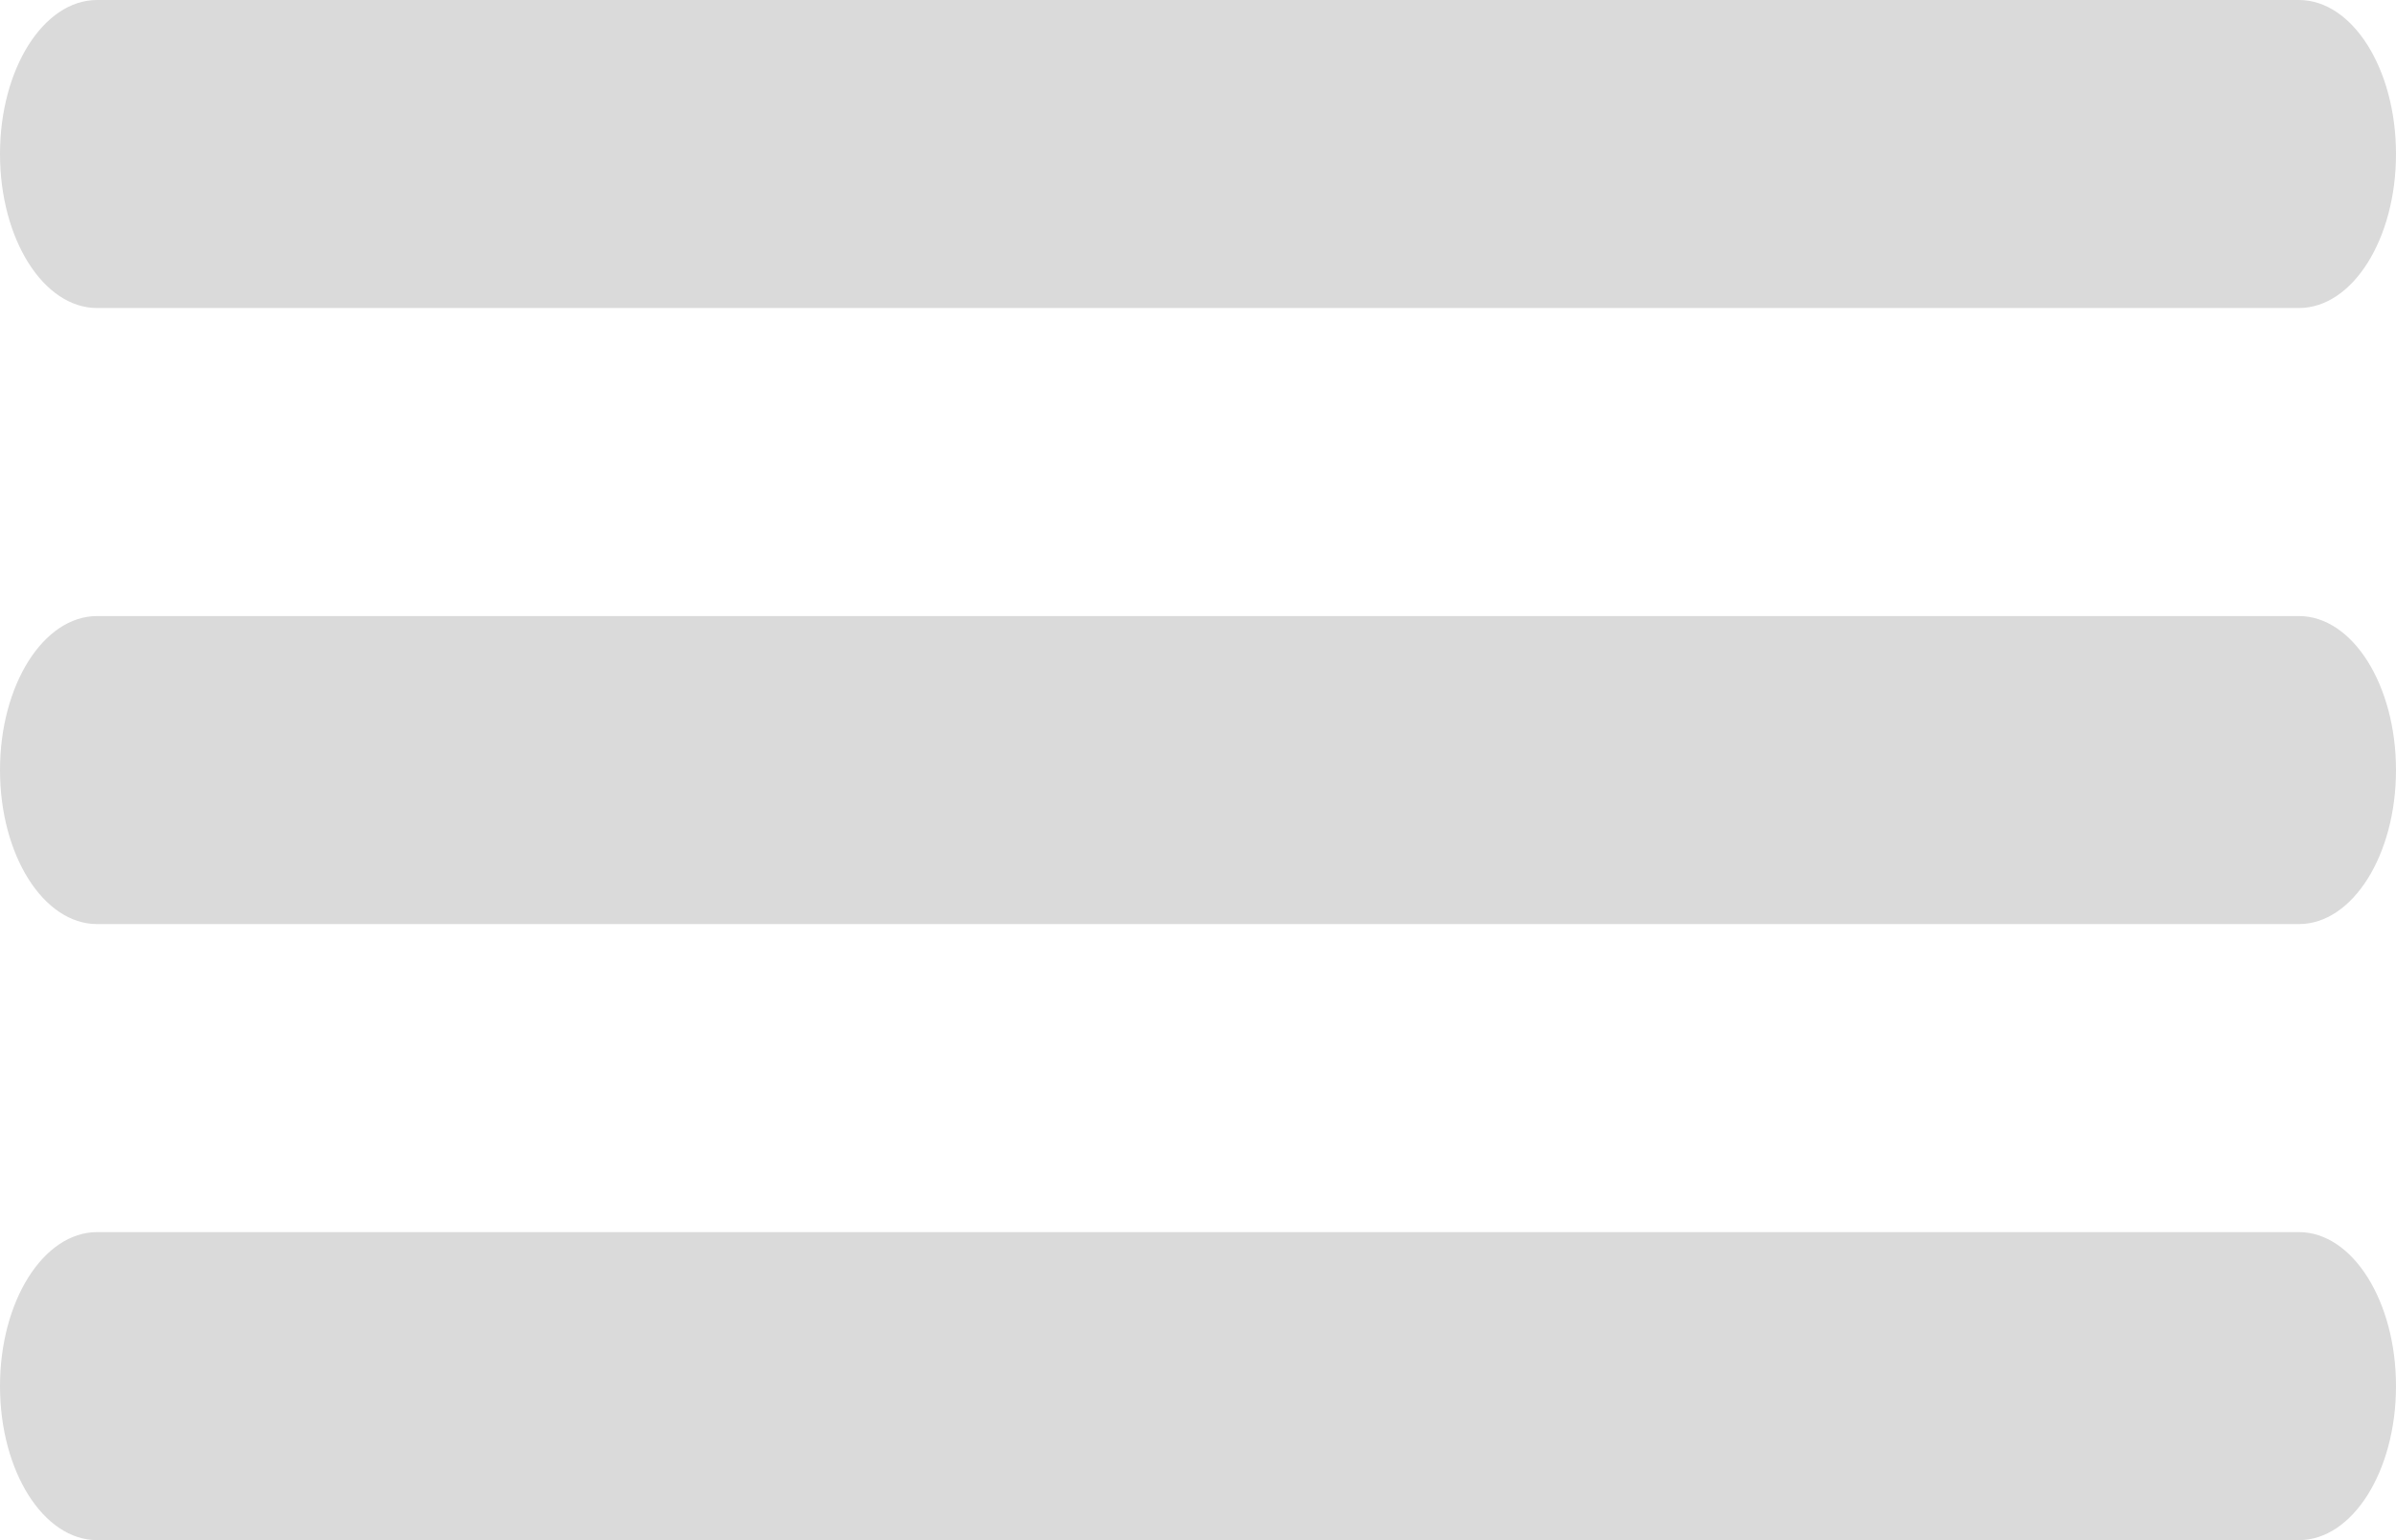
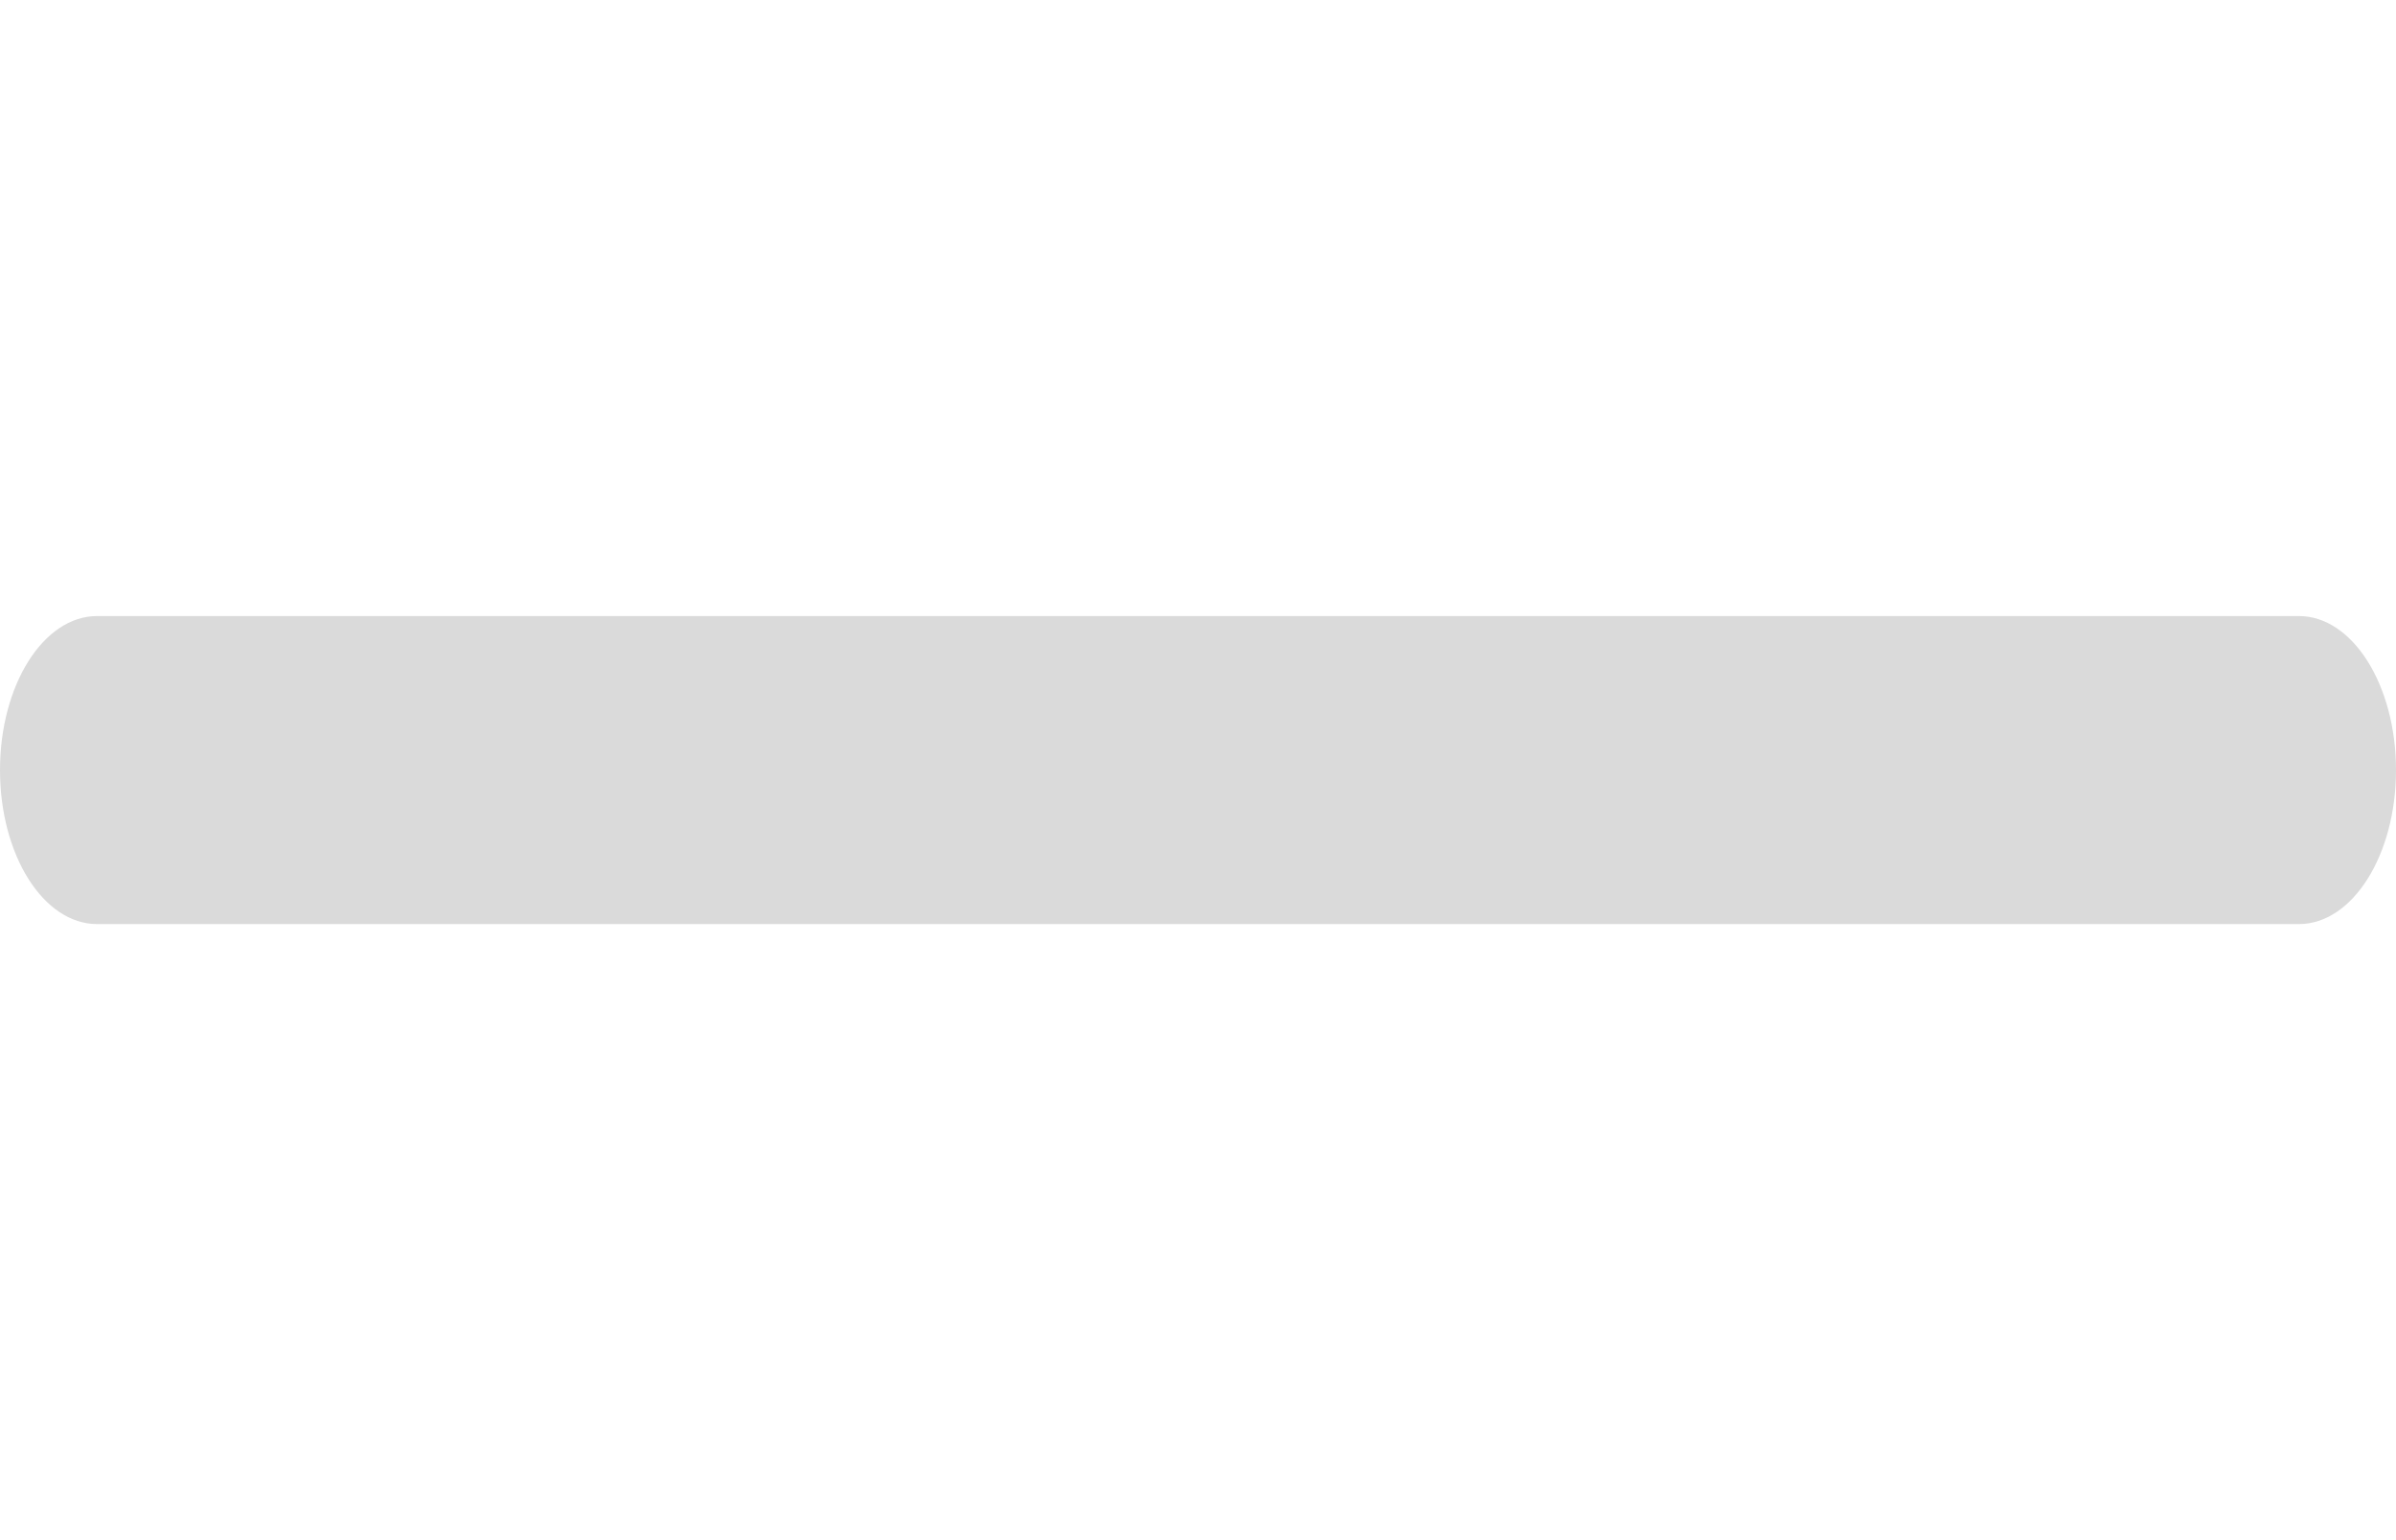
<svg xmlns="http://www.w3.org/2000/svg" width="28" height="18" viewBox="0 0 28 18" fill="none">
-   <path fill-rule="evenodd" clip-rule="evenodd" d="M0 1.8C0 0.806 0.508 0 1.135 0H26.865C27.492 0 28 0.806 28 1.8C28 2.794 27.492 3.6 26.865 3.6H1.135C0.508 3.6 0 2.794 0 1.8Z" fill="#DADADA" />
  <path fill-rule="evenodd" clip-rule="evenodd" d="M0 9C0 8.006 0.508 7.2 1.135 7.2H26.865C27.492 7.2 28 8.006 28 9C28 9.994 27.492 10.8 26.865 10.8H1.135C0.508 10.8 0 9.994 0 9Z" fill="#DADADA" />
-   <path fill-rule="evenodd" clip-rule="evenodd" d="M0 16.2C0 15.206 0.508 14.4 1.135 14.4H26.865C27.492 14.4 28 15.206 28 16.2C28 17.194 27.492 18 26.865 18H1.135C0.508 18 0 17.194 0 16.2Z" fill="#DADADA" />
</svg>